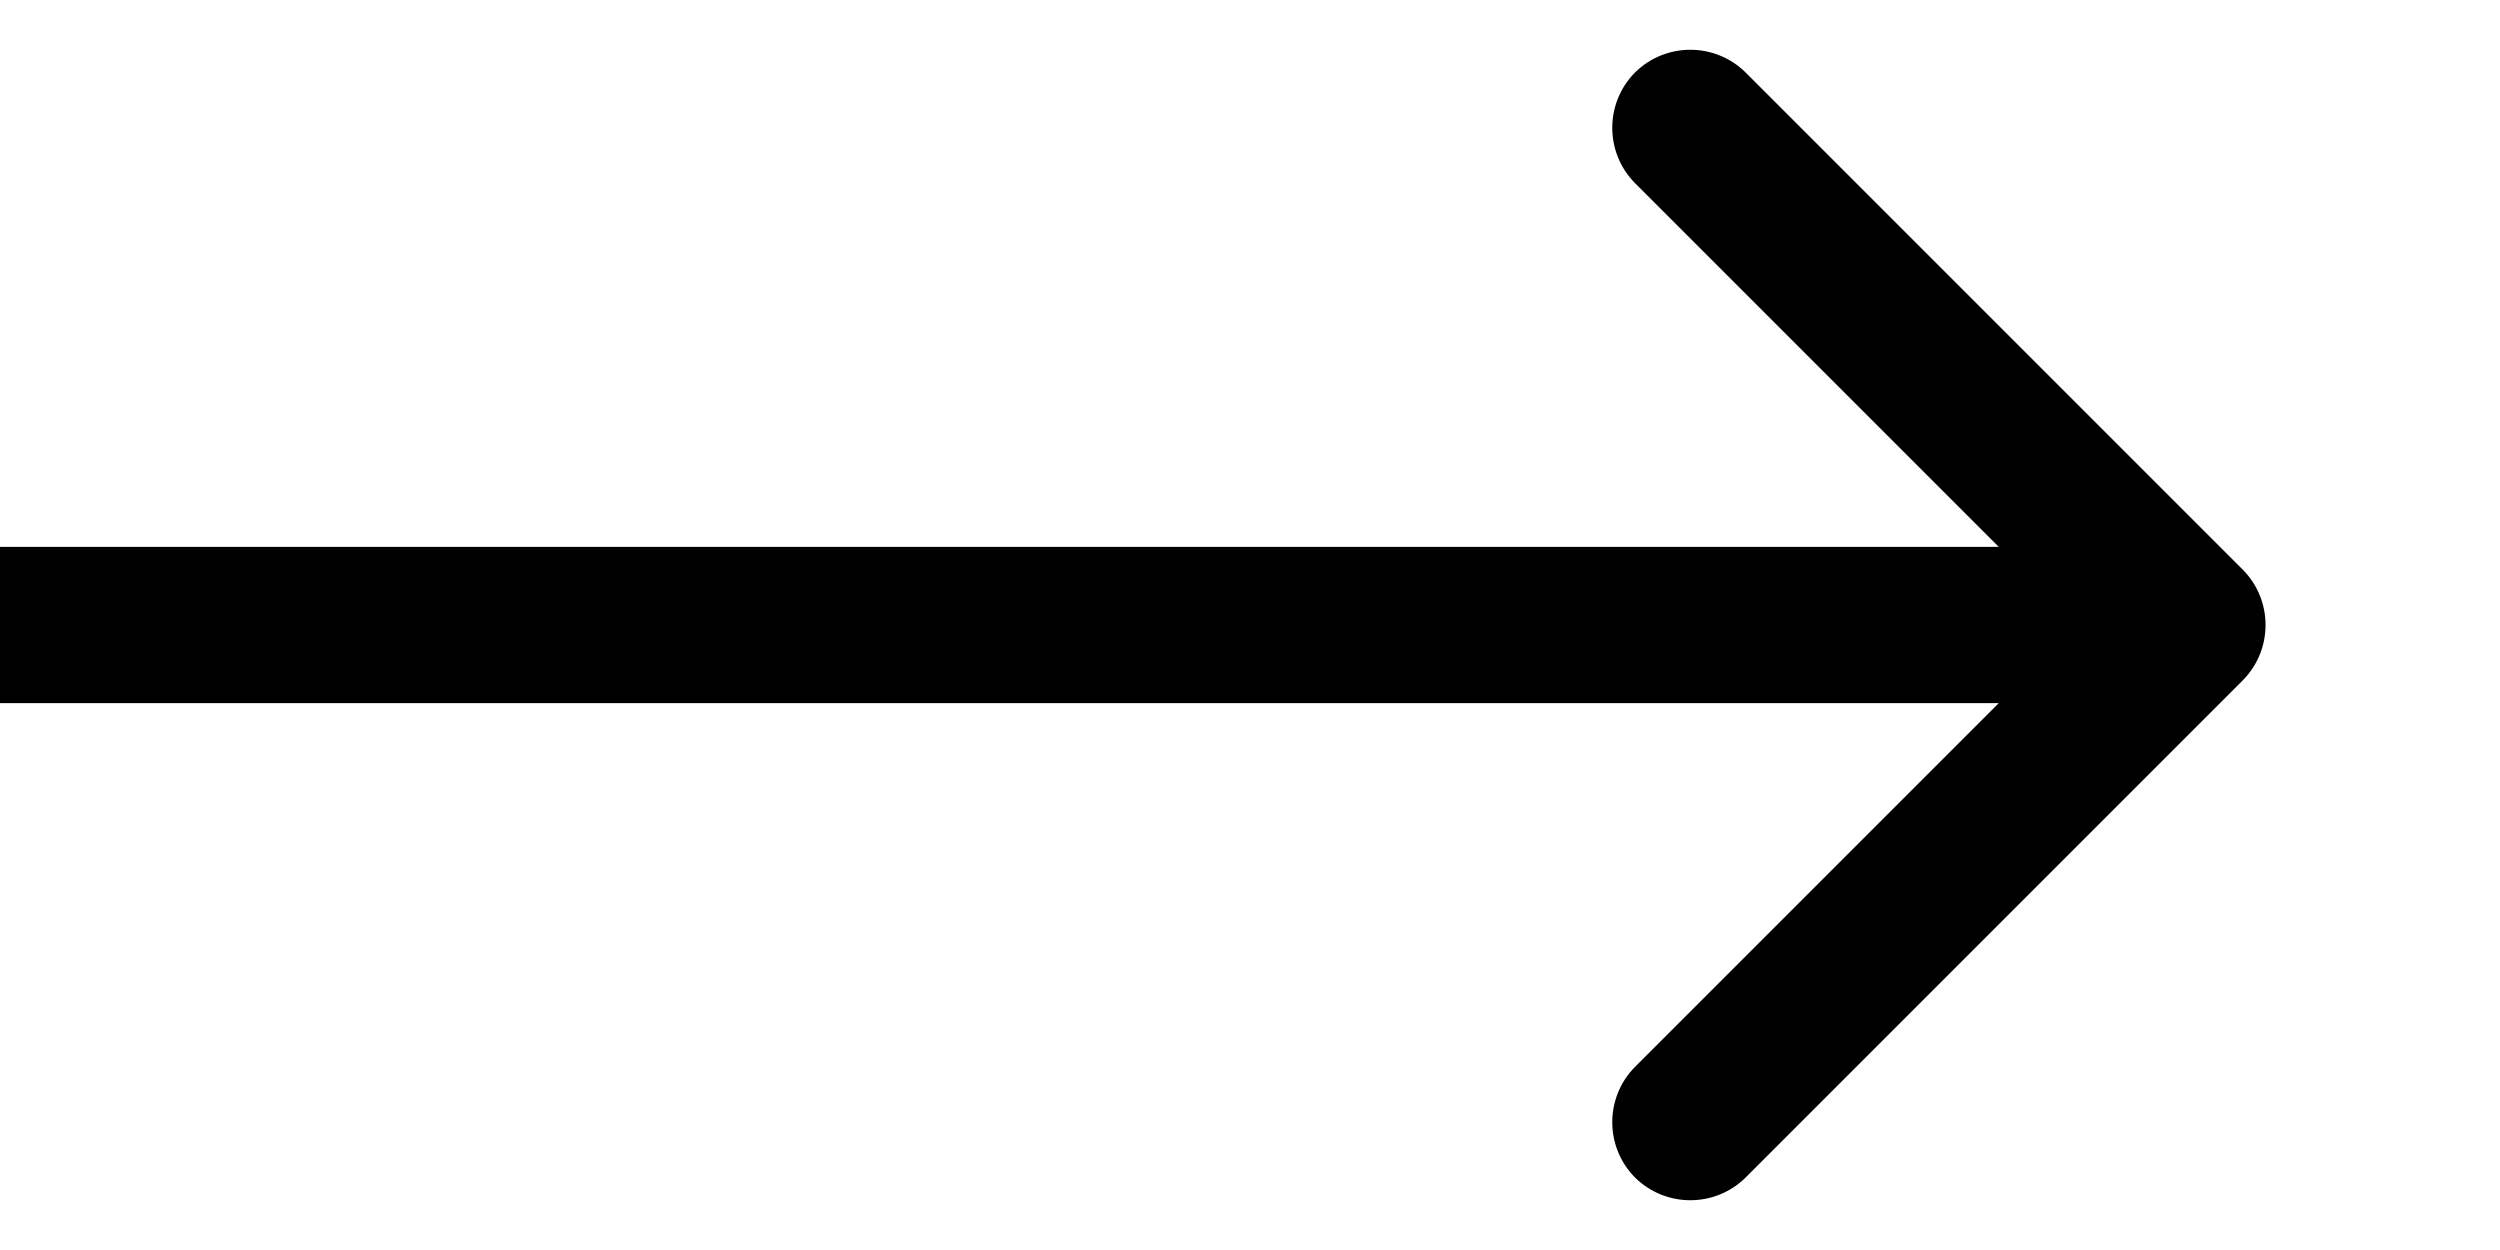
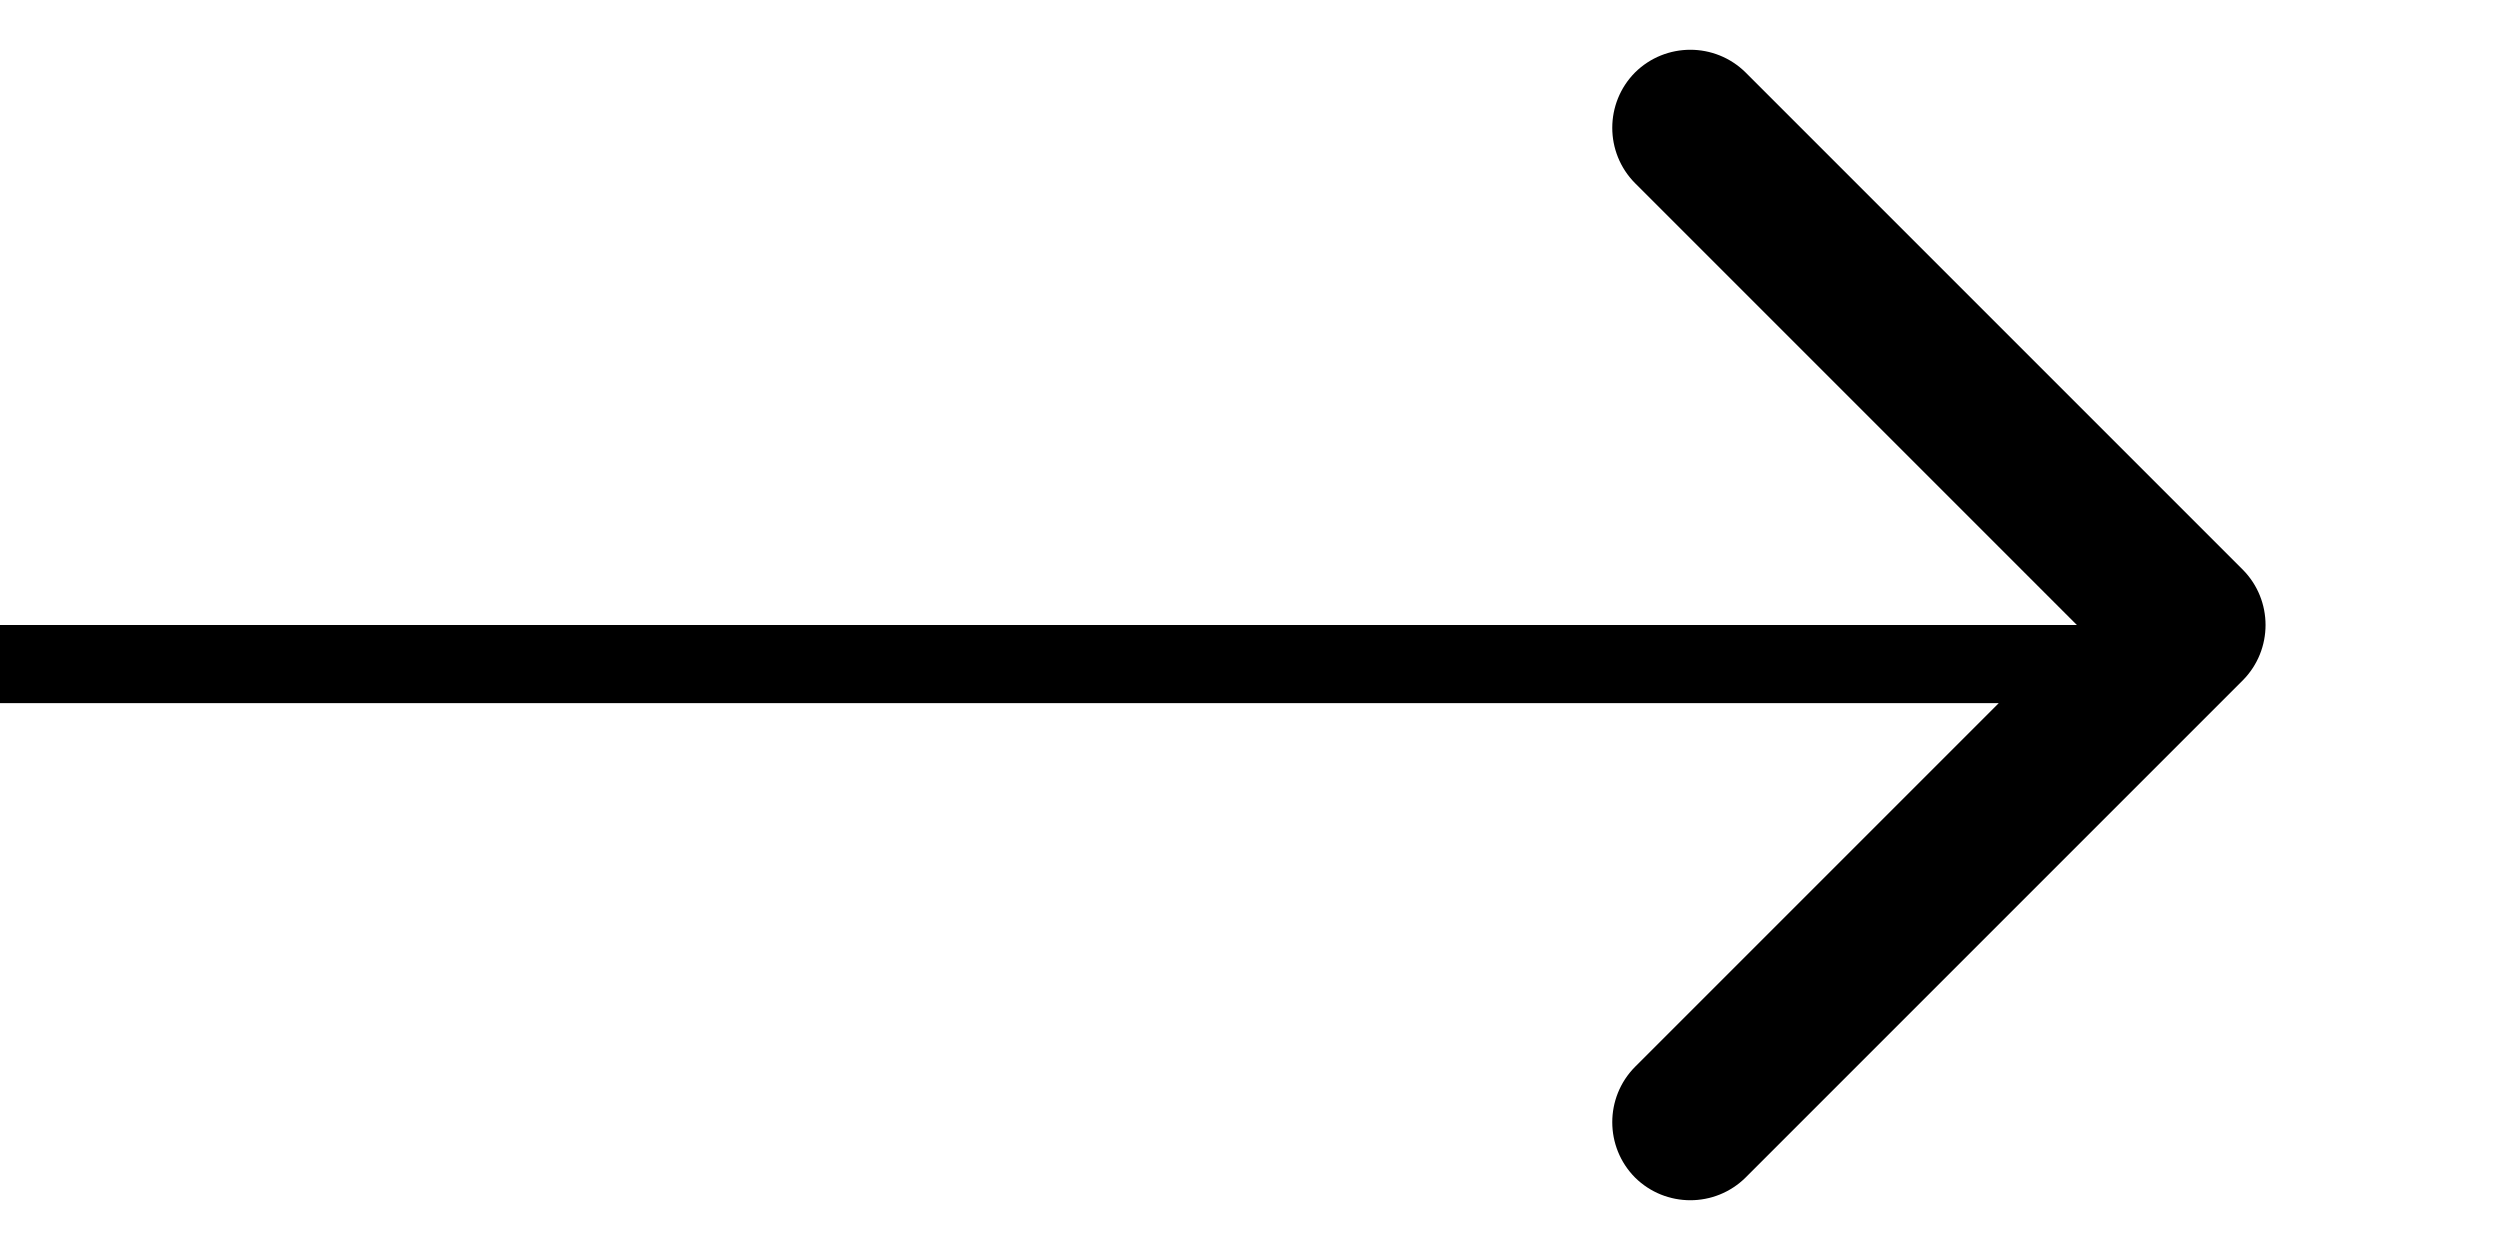
<svg xmlns="http://www.w3.org/2000/svg" width="8" height="4" viewBox="0 0 8 4" fill="none">
-   <path d="M7.177 2.177C7.274 2.079 7.274 1.921 7.177 1.823L5.586 0.232C5.488 0.135 5.33 0.135 5.232 0.232C5.135 0.33 5.135 0.488 5.232 0.586L6.646 2L5.232 3.414C5.135 3.512 5.135 3.67 5.232 3.768C5.33 3.865 5.488 3.865 5.586 3.768L7.177 2.177ZM0 2V2.25H7V2V1.75H0V2Z" fill="black" />
+   <path d="M7.177 2.177C7.274 2.079 7.274 1.921 7.177 1.823L5.586 0.232C5.488 0.135 5.33 0.135 5.232 0.232C5.135 0.33 5.135 0.488 5.232 0.586L6.646 2L5.232 3.414C5.135 3.512 5.135 3.67 5.232 3.768C5.33 3.865 5.488 3.865 5.586 3.768L7.177 2.177ZM0 2V2.25H7V2V1.75V2Z" fill="black" />
</svg>